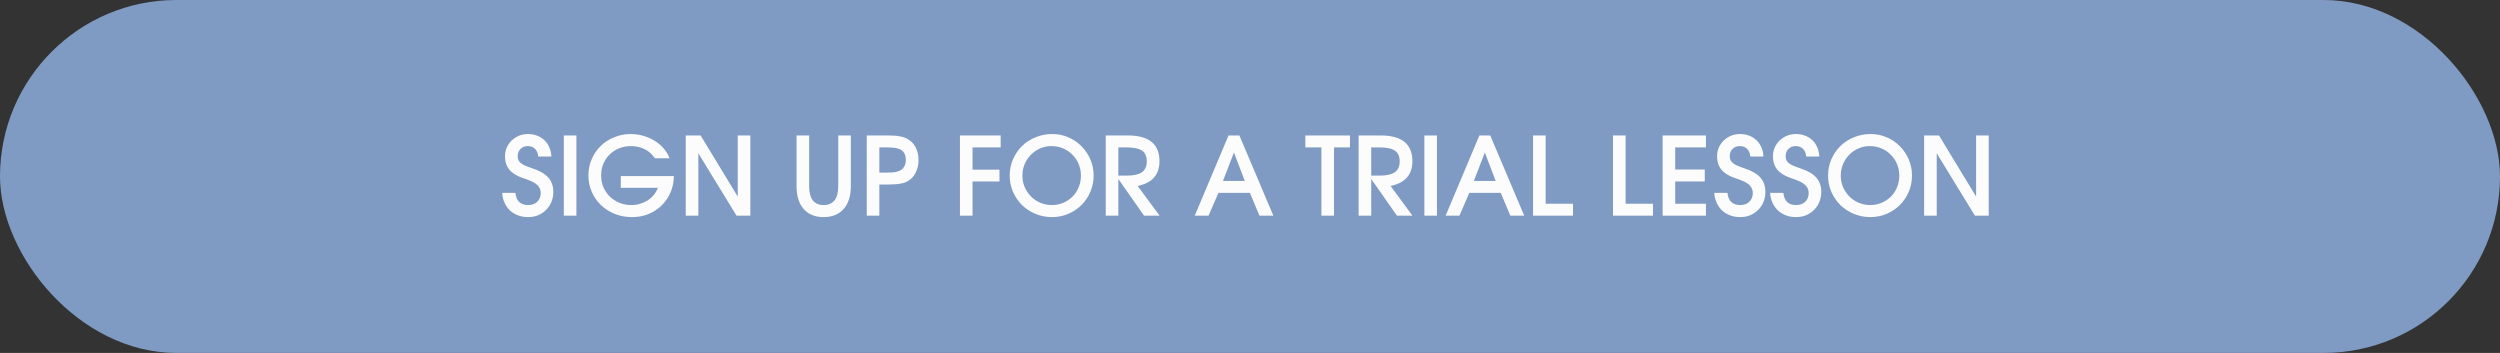
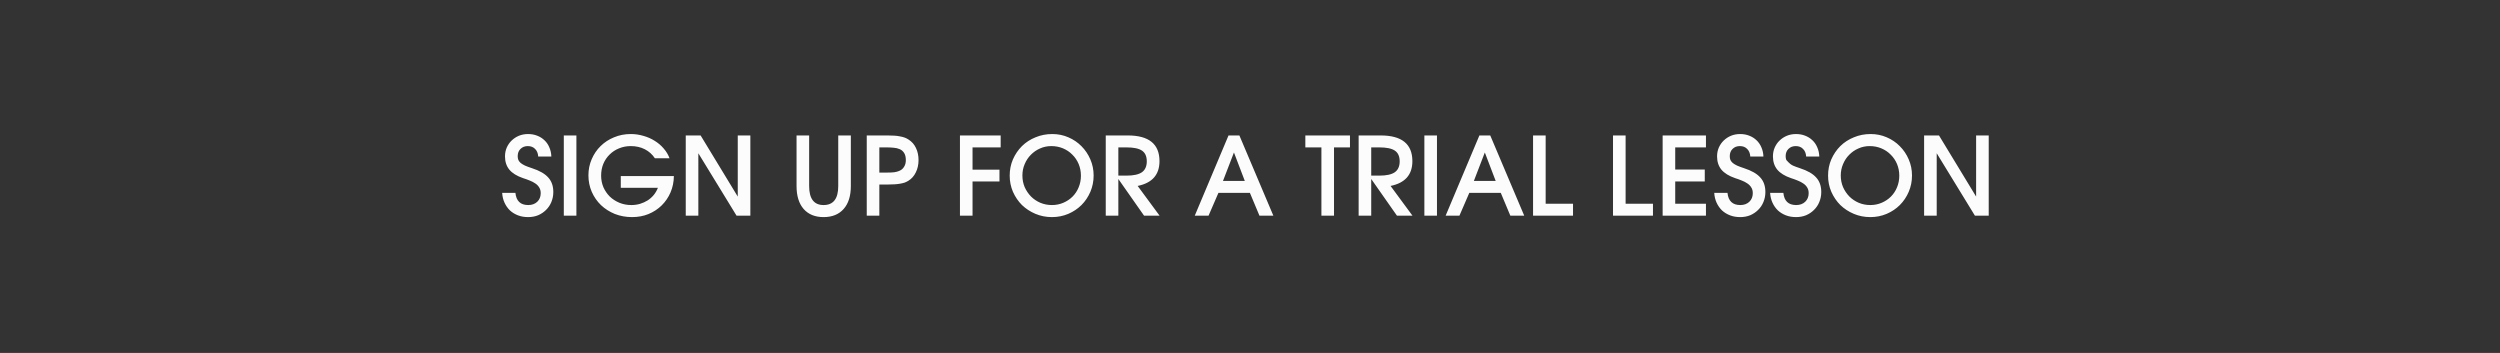
<svg xmlns="http://www.w3.org/2000/svg" width="255" height="36" viewBox="0 0 255 36" fill="none">
  <rect x="0" y="0" width="255" height="36" fill="#333333" stroke="none" />
-   <rect width="255" height="36" rx="18" fill="#7F9BC3" />
-   <path d="M52.573 19.674C52.654 20.501 53.09 20.915 53.88 20.915C54.256 20.915 54.562 20.804 54.799 20.582C55.035 20.354 55.153 20.062 55.153 19.707C55.153 19.471 55.101 19.276 54.998 19.12C54.902 18.958 54.769 18.822 54.599 18.711C54.43 18.593 54.238 18.493 54.023 18.412C53.809 18.323 53.584 18.242 53.348 18.168C52.72 17.954 52.255 17.666 51.953 17.304C51.657 16.942 51.51 16.492 51.51 15.953C51.51 15.628 51.569 15.329 51.687 15.056C51.812 14.775 51.978 14.535 52.185 14.336C52.399 14.129 52.647 13.967 52.927 13.849C53.215 13.731 53.525 13.672 53.857 13.672C54.197 13.672 54.507 13.727 54.788 13.838C55.076 13.948 55.323 14.104 55.53 14.303C55.744 14.502 55.91 14.742 56.028 15.023C56.154 15.303 56.224 15.617 56.239 15.964H54.898C54.876 15.632 54.769 15.373 54.577 15.189C54.393 14.997 54.145 14.901 53.835 14.901C53.532 14.901 53.285 14.997 53.093 15.189C52.901 15.373 52.805 15.621 52.805 15.931C52.805 16.071 52.827 16.2 52.872 16.319C52.923 16.429 53.005 16.533 53.115 16.629C53.226 16.717 53.374 16.806 53.558 16.894C53.743 16.976 53.972 17.061 54.245 17.149C55.02 17.4 55.578 17.718 55.917 18.102C56.264 18.478 56.438 18.973 56.438 19.586C56.438 19.947 56.371 20.287 56.239 20.605C56.113 20.915 55.932 21.184 55.696 21.413C55.467 21.642 55.197 21.823 54.887 21.956C54.577 22.081 54.238 22.144 53.868 22.144C53.492 22.144 53.149 22.085 52.839 21.967C52.528 21.849 52.255 21.683 52.019 21.468C51.79 21.247 51.605 20.985 51.465 20.682C51.325 20.379 51.244 20.043 51.221 19.674H52.573ZM57.508 13.816H58.793V22H57.508V13.816ZM63.32 17.958H68.735C68.728 18.556 68.614 19.113 68.392 19.63C68.171 20.139 67.868 20.582 67.484 20.959C67.107 21.328 66.661 21.62 66.144 21.834C65.634 22.041 65.077 22.144 64.472 22.144C63.844 22.144 63.257 22.037 62.711 21.823C62.172 21.601 61.703 21.302 61.304 20.926C60.905 20.542 60.592 20.091 60.363 19.575C60.134 19.05 60.019 18.489 60.019 17.891C60.019 17.3 60.13 16.75 60.352 16.241C60.573 15.724 60.876 15.277 61.26 14.901C61.651 14.517 62.109 14.218 62.633 14.004C63.165 13.782 63.733 13.672 64.339 13.672C64.782 13.672 65.214 13.734 65.634 13.86C66.055 13.978 66.439 14.148 66.786 14.369C67.133 14.583 67.436 14.842 67.694 15.145C67.96 15.447 68.159 15.78 68.292 16.141H66.797C66.531 15.743 66.188 15.436 65.767 15.222C65.347 15.008 64.87 14.901 64.339 14.901C63.91 14.901 63.512 14.978 63.142 15.133C62.773 15.281 62.452 15.492 62.179 15.765C61.906 16.031 61.692 16.348 61.537 16.717C61.389 17.079 61.315 17.478 61.315 17.913C61.315 18.334 61.393 18.729 61.548 19.098C61.71 19.46 61.928 19.778 62.201 20.051C62.482 20.317 62.807 20.527 63.176 20.682C63.552 20.837 63.958 20.915 64.394 20.915C64.704 20.915 64.999 20.874 65.28 20.793C65.568 20.704 65.83 20.586 66.066 20.438C66.303 20.283 66.509 20.099 66.686 19.885C66.864 19.663 67.004 19.419 67.107 19.154H63.32V17.958ZM69.946 13.816H71.463L75.251 20.051V13.816H76.536V22H75.129L71.231 15.632V22H69.946V13.816ZM82.533 13.816V18.977C82.533 20.269 83.024 20.915 84.006 20.915C85.002 20.915 85.501 20.269 85.501 18.977V13.816H86.786V18.977C86.786 19.981 86.542 20.76 86.055 21.313C85.567 21.867 84.884 22.144 84.006 22.144C83.135 22.144 82.455 21.867 81.968 21.313C81.488 20.76 81.248 19.981 81.248 18.977V13.816H82.533ZM88.408 13.816H90.512C90.785 13.816 91.029 13.823 91.243 13.838C91.457 13.852 91.649 13.878 91.819 13.915C91.989 13.945 92.144 13.985 92.284 14.037C92.424 14.089 92.554 14.155 92.672 14.236C93.004 14.443 93.255 14.727 93.425 15.089C93.602 15.451 93.691 15.864 93.691 16.33C93.691 16.795 93.598 17.212 93.414 17.581C93.237 17.95 92.986 18.235 92.661 18.434C92.543 18.508 92.417 18.57 92.284 18.622C92.151 18.666 92 18.703 91.83 18.733C91.668 18.762 91.479 18.785 91.265 18.799C91.058 18.814 90.815 18.822 90.534 18.822H89.693V22H88.408V13.816ZM90.49 17.603C90.771 17.603 91.01 17.592 91.21 17.57C91.409 17.541 91.575 17.496 91.708 17.437C91.922 17.356 92.088 17.219 92.207 17.027C92.332 16.835 92.395 16.607 92.395 16.341C92.395 16.023 92.336 15.776 92.218 15.599C92.107 15.421 91.956 15.292 91.764 15.211C91.579 15.13 91.369 15.082 91.132 15.067C90.896 15.045 90.656 15.034 90.412 15.034H89.693V17.603H90.49ZM97.915 13.816H102.068V15.034H99.199V17.304H101.946V18.511H99.199V22H97.915V13.816ZM102.989 17.913C102.989 17.315 103.1 16.762 103.321 16.252C103.55 15.735 103.857 15.285 104.241 14.901C104.632 14.517 105.093 14.218 105.625 14.004C106.157 13.782 106.725 13.672 107.33 13.672C107.914 13.672 108.46 13.782 108.97 14.004C109.486 14.225 109.933 14.528 110.31 14.912C110.694 15.296 110.996 15.746 111.218 16.263C111.439 16.773 111.55 17.319 111.55 17.902C111.55 18.493 111.439 19.047 111.218 19.564C110.996 20.08 110.694 20.531 110.31 20.915C109.933 21.291 109.486 21.59 108.97 21.812C108.453 22.033 107.895 22.144 107.297 22.144C106.699 22.144 106.138 22.033 105.614 21.812C105.09 21.59 104.632 21.291 104.241 20.915C103.857 20.531 103.55 20.08 103.321 19.564C103.1 19.047 102.989 18.497 102.989 17.913ZM104.285 17.902C104.285 18.323 104.362 18.718 104.517 19.087C104.68 19.449 104.894 19.767 105.16 20.04C105.433 20.313 105.75 20.527 106.112 20.682C106.481 20.837 106.876 20.915 107.297 20.915C107.711 20.915 108.098 20.837 108.46 20.682C108.822 20.527 109.136 20.317 109.402 20.051C109.667 19.785 109.874 19.471 110.022 19.109C110.177 18.74 110.254 18.345 110.254 17.924C110.254 17.496 110.177 17.098 110.022 16.728C109.867 16.359 109.653 16.042 109.379 15.776C109.114 15.503 108.796 15.289 108.427 15.133C108.058 14.978 107.659 14.901 107.231 14.901C106.825 14.901 106.441 14.982 106.079 15.145C105.725 15.3 105.415 15.514 105.149 15.787C104.883 16.053 104.672 16.37 104.517 16.739C104.362 17.101 104.285 17.489 104.285 17.902ZM112.786 13.816H115.034C117.19 13.816 118.268 14.691 118.268 16.44C118.268 17.821 117.526 18.663 116.042 18.965L118.279 22H116.695L114.071 18.257V22H112.786V13.816ZM114.912 17.913C115.621 17.913 116.142 17.799 116.474 17.57C116.806 17.334 116.972 16.965 116.972 16.462C116.972 15.953 116.81 15.588 116.485 15.366C116.16 15.145 115.632 15.034 114.901 15.034H114.071V17.913H114.912ZM125.309 13.816H126.417L129.883 22H128.465L127.491 19.674H124.279L123.271 22H121.865L125.309 13.816ZM126.97 18.456L125.863 15.554L124.744 18.456H126.97ZM134.784 15.034H133.145V13.816H137.697V15.034H136.069V22H134.784V15.034ZM138.581 13.816H140.829C142.985 13.816 144.063 14.691 144.063 16.44C144.063 17.821 143.321 18.663 141.837 18.965L144.074 22H142.49L139.865 18.257V22H138.581V13.816ZM140.707 17.913C141.416 17.913 141.936 17.799 142.269 17.57C142.601 17.334 142.767 16.965 142.767 16.462C142.767 15.953 142.605 15.588 142.28 15.366C141.955 15.145 141.427 15.034 140.696 15.034H139.865V17.913H140.707ZM145.286 13.816H146.571V22H145.286V13.816ZM150.898 13.816H152.006L155.472 22H154.055L153.08 19.674H149.868L148.861 22H147.454L150.898 13.816ZM152.56 18.456L151.452 15.554L150.334 18.456H152.56ZM156.372 13.816H157.657V20.782H160.448V22H156.372V13.816ZM164.527 13.816H165.812V20.782H168.603V22H164.527V13.816ZM169.589 13.816H174.007V15.034H170.873V17.293H173.886V18.511H170.873V20.782H174.007V22H169.589V13.816ZM176.204 19.674C176.285 20.501 176.721 20.915 177.511 20.915C177.887 20.915 178.194 20.804 178.43 20.582C178.666 20.354 178.784 20.062 178.784 19.707C178.784 19.471 178.733 19.276 178.629 19.12C178.533 18.958 178.4 18.822 178.231 18.711C178.061 18.593 177.869 18.493 177.655 18.412C177.441 18.323 177.215 18.242 176.979 18.168C176.352 17.954 175.886 17.666 175.584 17.304C175.288 16.942 175.141 16.492 175.141 15.953C175.141 15.628 175.2 15.329 175.318 15.056C175.443 14.775 175.609 14.535 175.816 14.336C176.03 14.129 176.278 13.967 176.558 13.849C176.846 13.731 177.156 13.672 177.489 13.672C177.828 13.672 178.138 13.727 178.419 13.838C178.707 13.948 178.954 14.104 179.161 14.303C179.375 14.502 179.541 14.742 179.659 15.023C179.785 15.303 179.855 15.617 179.87 15.964H178.53C178.507 15.632 178.4 15.373 178.208 15.189C178.024 14.997 177.776 14.901 177.466 14.901C177.164 14.901 176.916 14.997 176.724 15.189C176.532 15.373 176.436 15.621 176.436 15.931C176.436 16.071 176.459 16.2 176.503 16.319C176.555 16.429 176.636 16.533 176.747 16.629C176.857 16.717 177.005 16.806 177.19 16.894C177.374 16.976 177.603 17.061 177.876 17.149C178.651 17.4 179.209 17.718 179.548 18.102C179.896 18.478 180.069 18.973 180.069 19.586C180.069 19.947 180.003 20.287 179.87 20.605C179.744 20.915 179.563 21.184 179.327 21.413C179.098 21.642 178.829 21.823 178.519 21.956C178.208 22.081 177.869 22.144 177.5 22.144C177.123 22.144 176.78 22.085 176.47 21.967C176.16 21.849 175.886 21.683 175.65 21.468C175.421 21.247 175.237 20.985 175.096 20.682C174.956 20.379 174.875 20.043 174.853 19.674H176.204ZM181.904 19.674C181.985 20.501 182.42 20.915 183.21 20.915C183.587 20.915 183.893 20.804 184.13 20.582C184.366 20.354 184.484 20.062 184.484 19.707C184.484 19.471 184.432 19.276 184.329 19.12C184.233 18.958 184.1 18.822 183.93 18.711C183.76 18.593 183.569 18.493 183.354 18.412C183.14 18.323 182.915 18.242 182.679 18.168C182.051 17.954 181.586 17.666 181.283 17.304C180.988 16.942 180.84 16.492 180.84 15.953C180.84 15.628 180.899 15.329 181.018 15.056C181.143 14.775 181.309 14.535 181.516 14.336C181.73 14.129 181.977 13.967 182.258 13.849C182.546 13.731 182.856 13.672 183.188 13.672C183.528 13.672 183.838 13.727 184.119 13.838C184.407 13.948 184.654 14.104 184.861 14.303C185.075 14.502 185.241 14.742 185.359 15.023C185.485 15.303 185.555 15.617 185.569 15.964H184.229C184.207 15.632 184.1 15.373 183.908 15.189C183.724 14.997 183.476 14.901 183.166 14.901C182.863 14.901 182.616 14.997 182.424 15.189C182.232 15.373 182.136 15.621 182.136 15.931C182.136 16.071 182.158 16.2 182.203 16.319C182.254 16.429 182.336 16.533 182.446 16.629C182.557 16.717 182.705 16.806 182.889 16.894C183.074 16.976 183.303 17.061 183.576 17.149C184.351 17.4 184.909 17.718 185.248 18.102C185.595 18.478 185.769 18.973 185.769 19.586C185.769 19.947 185.702 20.287 185.569 20.605C185.444 20.915 185.263 21.184 185.027 21.413C184.798 21.642 184.528 21.823 184.218 21.956C183.908 22.081 183.569 22.144 183.199 22.144C182.823 22.144 182.479 22.085 182.169 21.967C181.859 21.849 181.586 21.683 181.35 21.468C181.121 21.247 180.936 20.985 180.796 20.682C180.656 20.379 180.575 20.043 180.552 19.674H181.904ZM186.463 17.913C186.463 17.315 186.573 16.762 186.795 16.252C187.024 15.735 187.33 15.285 187.714 14.901C188.105 14.517 188.567 14.218 189.098 14.004C189.63 13.782 190.199 13.672 190.804 13.672C191.387 13.672 191.934 13.782 192.443 14.004C192.96 14.225 193.407 14.528 193.783 14.912C194.167 15.296 194.47 15.746 194.691 16.263C194.913 16.773 195.024 17.319 195.024 17.902C195.024 18.493 194.913 19.047 194.691 19.564C194.47 20.08 194.167 20.531 193.783 20.915C193.407 21.291 192.96 21.59 192.443 21.812C191.926 22.033 191.369 22.144 190.771 22.144C190.173 22.144 189.612 22.033 189.087 21.812C188.563 21.59 188.105 21.291 187.714 20.915C187.33 20.531 187.024 20.08 186.795 19.564C186.573 19.047 186.463 18.497 186.463 17.913ZM187.758 17.902C187.758 18.323 187.836 18.718 187.991 19.087C188.153 19.449 188.367 19.767 188.633 20.04C188.906 20.313 189.224 20.527 189.586 20.682C189.955 20.837 190.35 20.915 190.771 20.915C191.184 20.915 191.572 20.837 191.934 20.682C192.295 20.527 192.609 20.317 192.875 20.051C193.141 19.785 193.348 19.471 193.495 19.109C193.65 18.74 193.728 18.345 193.728 17.924C193.728 17.496 193.65 17.098 193.495 16.728C193.34 16.359 193.126 16.042 192.853 15.776C192.587 15.503 192.27 15.289 191.9 15.133C191.531 14.978 191.133 14.901 190.704 14.901C190.298 14.901 189.914 14.982 189.553 15.145C189.198 15.3 188.888 15.514 188.622 15.787C188.356 16.053 188.146 16.37 187.991 16.739C187.836 17.101 187.758 17.489 187.758 17.902ZM196.259 13.816H197.777L201.564 20.051V13.816H202.849V22H201.442L197.544 15.632V22H196.259V13.816Z" fill="#FCFCFC" />
+   <path d="M52.573 19.674C52.654 20.501 53.09 20.915 53.88 20.915C54.256 20.915 54.562 20.804 54.799 20.582C55.035 20.354 55.153 20.062 55.153 19.707C55.153 19.471 55.101 19.276 54.998 19.12C54.902 18.958 54.769 18.822 54.599 18.711C54.43 18.593 54.238 18.493 54.023 18.412C53.809 18.323 53.584 18.242 53.348 18.168C52.72 17.954 52.255 17.666 51.953 17.304C51.657 16.942 51.51 16.492 51.51 15.953C51.51 15.628 51.569 15.329 51.687 15.056C51.812 14.775 51.978 14.535 52.185 14.336C52.399 14.129 52.647 13.967 52.927 13.849C53.215 13.731 53.525 13.672 53.857 13.672C54.197 13.672 54.507 13.727 54.788 13.838C55.076 13.948 55.323 14.104 55.53 14.303C55.744 14.502 55.91 14.742 56.028 15.023C56.154 15.303 56.224 15.617 56.239 15.964H54.898C54.876 15.632 54.769 15.373 54.577 15.189C54.393 14.997 54.145 14.901 53.835 14.901C53.532 14.901 53.285 14.997 53.093 15.189C52.901 15.373 52.805 15.621 52.805 15.931C52.805 16.071 52.827 16.2 52.872 16.319C52.923 16.429 53.005 16.533 53.115 16.629C53.226 16.717 53.374 16.806 53.558 16.894C53.743 16.976 53.972 17.061 54.245 17.149C55.02 17.4 55.578 17.718 55.917 18.102C56.264 18.478 56.438 18.973 56.438 19.586C56.438 19.947 56.371 20.287 56.239 20.605C56.113 20.915 55.932 21.184 55.696 21.413C55.467 21.642 55.197 21.823 54.887 21.956C54.577 22.081 54.238 22.144 53.868 22.144C53.492 22.144 53.149 22.085 52.839 21.967C52.528 21.849 52.255 21.683 52.019 21.468C51.79 21.247 51.605 20.985 51.465 20.682C51.325 20.379 51.244 20.043 51.221 19.674H52.573ZM57.508 13.816H58.793V22H57.508V13.816ZM63.32 17.958H68.735C68.728 18.556 68.614 19.113 68.392 19.63C68.171 20.139 67.868 20.582 67.484 20.959C67.107 21.328 66.661 21.62 66.144 21.834C65.634 22.041 65.077 22.144 64.472 22.144C63.844 22.144 63.257 22.037 62.711 21.823C62.172 21.601 61.703 21.302 61.304 20.926C60.905 20.542 60.592 20.091 60.363 19.575C60.134 19.05 60.019 18.489 60.019 17.891C60.019 17.3 60.13 16.75 60.352 16.241C60.573 15.724 60.876 15.277 61.26 14.901C61.651 14.517 62.109 14.218 62.633 14.004C63.165 13.782 63.733 13.672 64.339 13.672C64.782 13.672 65.214 13.734 65.634 13.86C66.055 13.978 66.439 14.148 66.786 14.369C67.133 14.583 67.436 14.842 67.694 15.145C67.96 15.447 68.159 15.78 68.292 16.141H66.797C66.531 15.743 66.188 15.436 65.767 15.222C65.347 15.008 64.87 14.901 64.339 14.901C63.91 14.901 63.512 14.978 63.142 15.133C62.773 15.281 62.452 15.492 62.179 15.765C61.906 16.031 61.692 16.348 61.537 16.717C61.389 17.079 61.315 17.478 61.315 17.913C61.315 18.334 61.393 18.729 61.548 19.098C61.71 19.46 61.928 19.778 62.201 20.051C62.482 20.317 62.807 20.527 63.176 20.682C63.552 20.837 63.958 20.915 64.394 20.915C64.704 20.915 64.999 20.874 65.28 20.793C65.568 20.704 65.83 20.586 66.066 20.438C66.303 20.283 66.509 20.099 66.686 19.885C66.864 19.663 67.004 19.419 67.107 19.154H63.32V17.958ZM69.946 13.816H71.463L75.251 20.051V13.816H76.536V22H75.129L71.231 15.632V22H69.946V13.816ZM82.533 13.816V18.977C82.533 20.269 83.024 20.915 84.006 20.915C85.002 20.915 85.501 20.269 85.501 18.977V13.816H86.786V18.977C86.786 19.981 86.542 20.76 86.055 21.313C85.567 21.867 84.884 22.144 84.006 22.144C83.135 22.144 82.455 21.867 81.968 21.313C81.488 20.76 81.248 19.981 81.248 18.977V13.816H82.533ZM88.408 13.816H90.512C90.785 13.816 91.029 13.823 91.243 13.838C91.457 13.852 91.649 13.878 91.819 13.915C91.989 13.945 92.144 13.985 92.284 14.037C92.424 14.089 92.554 14.155 92.672 14.236C93.004 14.443 93.255 14.727 93.425 15.089C93.602 15.451 93.691 15.864 93.691 16.33C93.691 16.795 93.598 17.212 93.414 17.581C93.237 17.95 92.986 18.235 92.661 18.434C92.543 18.508 92.417 18.57 92.284 18.622C92.151 18.666 92 18.703 91.83 18.733C91.668 18.762 91.479 18.785 91.265 18.799C91.058 18.814 90.815 18.822 90.534 18.822H89.693V22H88.408V13.816ZM90.49 17.603C90.771 17.603 91.01 17.592 91.21 17.57C91.409 17.541 91.575 17.496 91.708 17.437C91.922 17.356 92.088 17.219 92.207 17.027C92.332 16.835 92.395 16.607 92.395 16.341C92.395 16.023 92.336 15.776 92.218 15.599C92.107 15.421 91.956 15.292 91.764 15.211C91.579 15.13 91.369 15.082 91.132 15.067C90.896 15.045 90.656 15.034 90.412 15.034H89.693V17.603H90.49ZM97.915 13.816H102.068V15.034H99.199V17.304H101.946V18.511H99.199V22H97.915V13.816ZM102.989 17.913C102.989 17.315 103.1 16.762 103.321 16.252C103.55 15.735 103.857 15.285 104.241 14.901C104.632 14.517 105.093 14.218 105.625 14.004C106.157 13.782 106.725 13.672 107.33 13.672C107.914 13.672 108.46 13.782 108.97 14.004C109.486 14.225 109.933 14.528 110.31 14.912C110.694 15.296 110.996 15.746 111.218 16.263C111.439 16.773 111.55 17.319 111.55 17.902C111.55 18.493 111.439 19.047 111.218 19.564C110.996 20.08 110.694 20.531 110.31 20.915C109.933 21.291 109.486 21.59 108.97 21.812C108.453 22.033 107.895 22.144 107.297 22.144C106.699 22.144 106.138 22.033 105.614 21.812C105.09 21.59 104.632 21.291 104.241 20.915C103.857 20.531 103.55 20.08 103.321 19.564C103.1 19.047 102.989 18.497 102.989 17.913ZM104.285 17.902C104.285 18.323 104.362 18.718 104.517 19.087C104.68 19.449 104.894 19.767 105.16 20.04C105.433 20.313 105.75 20.527 106.112 20.682C106.481 20.837 106.876 20.915 107.297 20.915C107.711 20.915 108.098 20.837 108.46 20.682C108.822 20.527 109.136 20.317 109.402 20.051C109.667 19.785 109.874 19.471 110.022 19.109C110.177 18.74 110.254 18.345 110.254 17.924C110.254 17.496 110.177 17.098 110.022 16.728C109.867 16.359 109.653 16.042 109.379 15.776C109.114 15.503 108.796 15.289 108.427 15.133C108.058 14.978 107.659 14.901 107.231 14.901C106.825 14.901 106.441 14.982 106.079 15.145C105.725 15.3 105.415 15.514 105.149 15.787C104.883 16.053 104.672 16.37 104.517 16.739C104.362 17.101 104.285 17.489 104.285 17.902ZM112.786 13.816H115.034C117.19 13.816 118.268 14.691 118.268 16.44C118.268 17.821 117.526 18.663 116.042 18.965L118.279 22H116.695L114.071 18.257V22H112.786V13.816ZM114.912 17.913C115.621 17.913 116.142 17.799 116.474 17.57C116.806 17.334 116.972 16.965 116.972 16.462C116.972 15.953 116.81 15.588 116.485 15.366C116.16 15.145 115.632 15.034 114.901 15.034H114.071V17.913H114.912ZM125.309 13.816H126.417L129.883 22H128.465L127.491 19.674H124.279L123.271 22H121.865L125.309 13.816ZM126.97 18.456L125.863 15.554L124.744 18.456H126.97ZM134.784 15.034H133.145V13.816H137.697V15.034H136.069V22H134.784V15.034ZM138.581 13.816H140.829C142.985 13.816 144.063 14.691 144.063 16.44C144.063 17.821 143.321 18.663 141.837 18.965L144.074 22H142.49L139.865 18.257V22H138.581V13.816ZM140.707 17.913C141.416 17.913 141.936 17.799 142.269 17.57C142.601 17.334 142.767 16.965 142.767 16.462C142.767 15.953 142.605 15.588 142.28 15.366C141.955 15.145 141.427 15.034 140.696 15.034H139.865V17.913H140.707ZM145.286 13.816H146.571V22H145.286V13.816ZM150.898 13.816H152.006L155.472 22H154.055L153.08 19.674H149.868L148.861 22H147.454L150.898 13.816ZM152.56 18.456L151.452 15.554L150.334 18.456H152.56ZM156.372 13.816H157.657V20.782H160.448V22H156.372V13.816ZM164.527 13.816H165.812V20.782H168.603V22H164.527V13.816ZM169.589 13.816H174.007V15.034H170.873V17.293H173.886V18.511H170.873V20.782H174.007V22H169.589V13.816ZM176.204 19.674C176.285 20.501 176.721 20.915 177.511 20.915C177.887 20.915 178.194 20.804 178.43 20.582C178.666 20.354 178.784 20.062 178.784 19.707C178.784 19.471 178.733 19.276 178.629 19.12C178.533 18.958 178.4 18.822 178.231 18.711C178.061 18.593 177.869 18.493 177.655 18.412C177.441 18.323 177.215 18.242 176.979 18.168C176.352 17.954 175.886 17.666 175.584 17.304C175.288 16.942 175.141 16.492 175.141 15.953C175.141 15.628 175.2 15.329 175.318 15.056C175.443 14.775 175.609 14.535 175.816 14.336C176.03 14.129 176.278 13.967 176.558 13.849C176.846 13.731 177.156 13.672 177.489 13.672C177.828 13.672 178.138 13.727 178.419 13.838C178.707 13.948 178.954 14.104 179.161 14.303C179.375 14.502 179.541 14.742 179.659 15.023C179.785 15.303 179.855 15.617 179.87 15.964H178.53C178.507 15.632 178.4 15.373 178.208 15.189C178.024 14.997 177.776 14.901 177.466 14.901C177.164 14.901 176.916 14.997 176.724 15.189C176.532 15.373 176.436 15.621 176.436 15.931C176.436 16.071 176.459 16.2 176.503 16.319C176.555 16.429 176.636 16.533 176.747 16.629C176.857 16.717 177.005 16.806 177.19 16.894C177.374 16.976 177.603 17.061 177.876 17.149C178.651 17.4 179.209 17.718 179.548 18.102C179.896 18.478 180.069 18.973 180.069 19.586C180.069 19.947 180.003 20.287 179.87 20.605C179.744 20.915 179.563 21.184 179.327 21.413C179.098 21.642 178.829 21.823 178.519 21.956C178.208 22.081 177.869 22.144 177.5 22.144C177.123 22.144 176.78 22.085 176.47 21.967C176.16 21.849 175.886 21.683 175.65 21.468C175.421 21.247 175.237 20.985 175.096 20.682C174.956 20.379 174.875 20.043 174.853 19.674H176.204ZM181.904 19.674C181.985 20.501 182.42 20.915 183.21 20.915C183.587 20.915 183.893 20.804 184.13 20.582C184.366 20.354 184.484 20.062 184.484 19.707C184.484 19.471 184.432 19.276 184.329 19.12C184.233 18.958 184.1 18.822 183.93 18.711C183.76 18.593 183.569 18.493 183.354 18.412C183.14 18.323 182.915 18.242 182.679 18.168C182.051 17.954 181.586 17.666 181.283 17.304C180.988 16.942 180.84 16.492 180.84 15.953C180.84 15.628 180.899 15.329 181.018 15.056C181.143 14.775 181.309 14.535 181.516 14.336C181.73 14.129 181.977 13.967 182.258 13.849C182.546 13.731 182.856 13.672 183.188 13.672C183.528 13.672 183.838 13.727 184.119 13.838C184.407 13.948 184.654 14.104 184.861 14.303C185.075 14.502 185.241 14.742 185.359 15.023C185.485 15.303 185.555 15.617 185.569 15.964H184.229C184.207 15.632 184.1 15.373 183.908 15.189C183.724 14.997 183.476 14.901 183.166 14.901C182.863 14.901 182.616 14.997 182.424 15.189C182.232 15.373 182.136 15.621 182.136 15.931C182.136 16.071 182.158 16.2 182.203 16.319C182.557 16.717 182.705 16.806 182.889 16.894C183.074 16.976 183.303 17.061 183.576 17.149C184.351 17.4 184.909 17.718 185.248 18.102C185.595 18.478 185.769 18.973 185.769 19.586C185.769 19.947 185.702 20.287 185.569 20.605C185.444 20.915 185.263 21.184 185.027 21.413C184.798 21.642 184.528 21.823 184.218 21.956C183.908 22.081 183.569 22.144 183.199 22.144C182.823 22.144 182.479 22.085 182.169 21.967C181.859 21.849 181.586 21.683 181.35 21.468C181.121 21.247 180.936 20.985 180.796 20.682C180.656 20.379 180.575 20.043 180.552 19.674H181.904ZM186.463 17.913C186.463 17.315 186.573 16.762 186.795 16.252C187.024 15.735 187.33 15.285 187.714 14.901C188.105 14.517 188.567 14.218 189.098 14.004C189.63 13.782 190.199 13.672 190.804 13.672C191.387 13.672 191.934 13.782 192.443 14.004C192.96 14.225 193.407 14.528 193.783 14.912C194.167 15.296 194.47 15.746 194.691 16.263C194.913 16.773 195.024 17.319 195.024 17.902C195.024 18.493 194.913 19.047 194.691 19.564C194.47 20.08 194.167 20.531 193.783 20.915C193.407 21.291 192.96 21.59 192.443 21.812C191.926 22.033 191.369 22.144 190.771 22.144C190.173 22.144 189.612 22.033 189.087 21.812C188.563 21.59 188.105 21.291 187.714 20.915C187.33 20.531 187.024 20.08 186.795 19.564C186.573 19.047 186.463 18.497 186.463 17.913ZM187.758 17.902C187.758 18.323 187.836 18.718 187.991 19.087C188.153 19.449 188.367 19.767 188.633 20.04C188.906 20.313 189.224 20.527 189.586 20.682C189.955 20.837 190.35 20.915 190.771 20.915C191.184 20.915 191.572 20.837 191.934 20.682C192.295 20.527 192.609 20.317 192.875 20.051C193.141 19.785 193.348 19.471 193.495 19.109C193.65 18.74 193.728 18.345 193.728 17.924C193.728 17.496 193.65 17.098 193.495 16.728C193.34 16.359 193.126 16.042 192.853 15.776C192.587 15.503 192.27 15.289 191.9 15.133C191.531 14.978 191.133 14.901 190.704 14.901C190.298 14.901 189.914 14.982 189.553 15.145C189.198 15.3 188.888 15.514 188.622 15.787C188.356 16.053 188.146 16.37 187.991 16.739C187.836 17.101 187.758 17.489 187.758 17.902ZM196.259 13.816H197.777L201.564 20.051V13.816H202.849V22H201.442L197.544 15.632V22H196.259V13.816Z" fill="#FCFCFC" />
</svg>